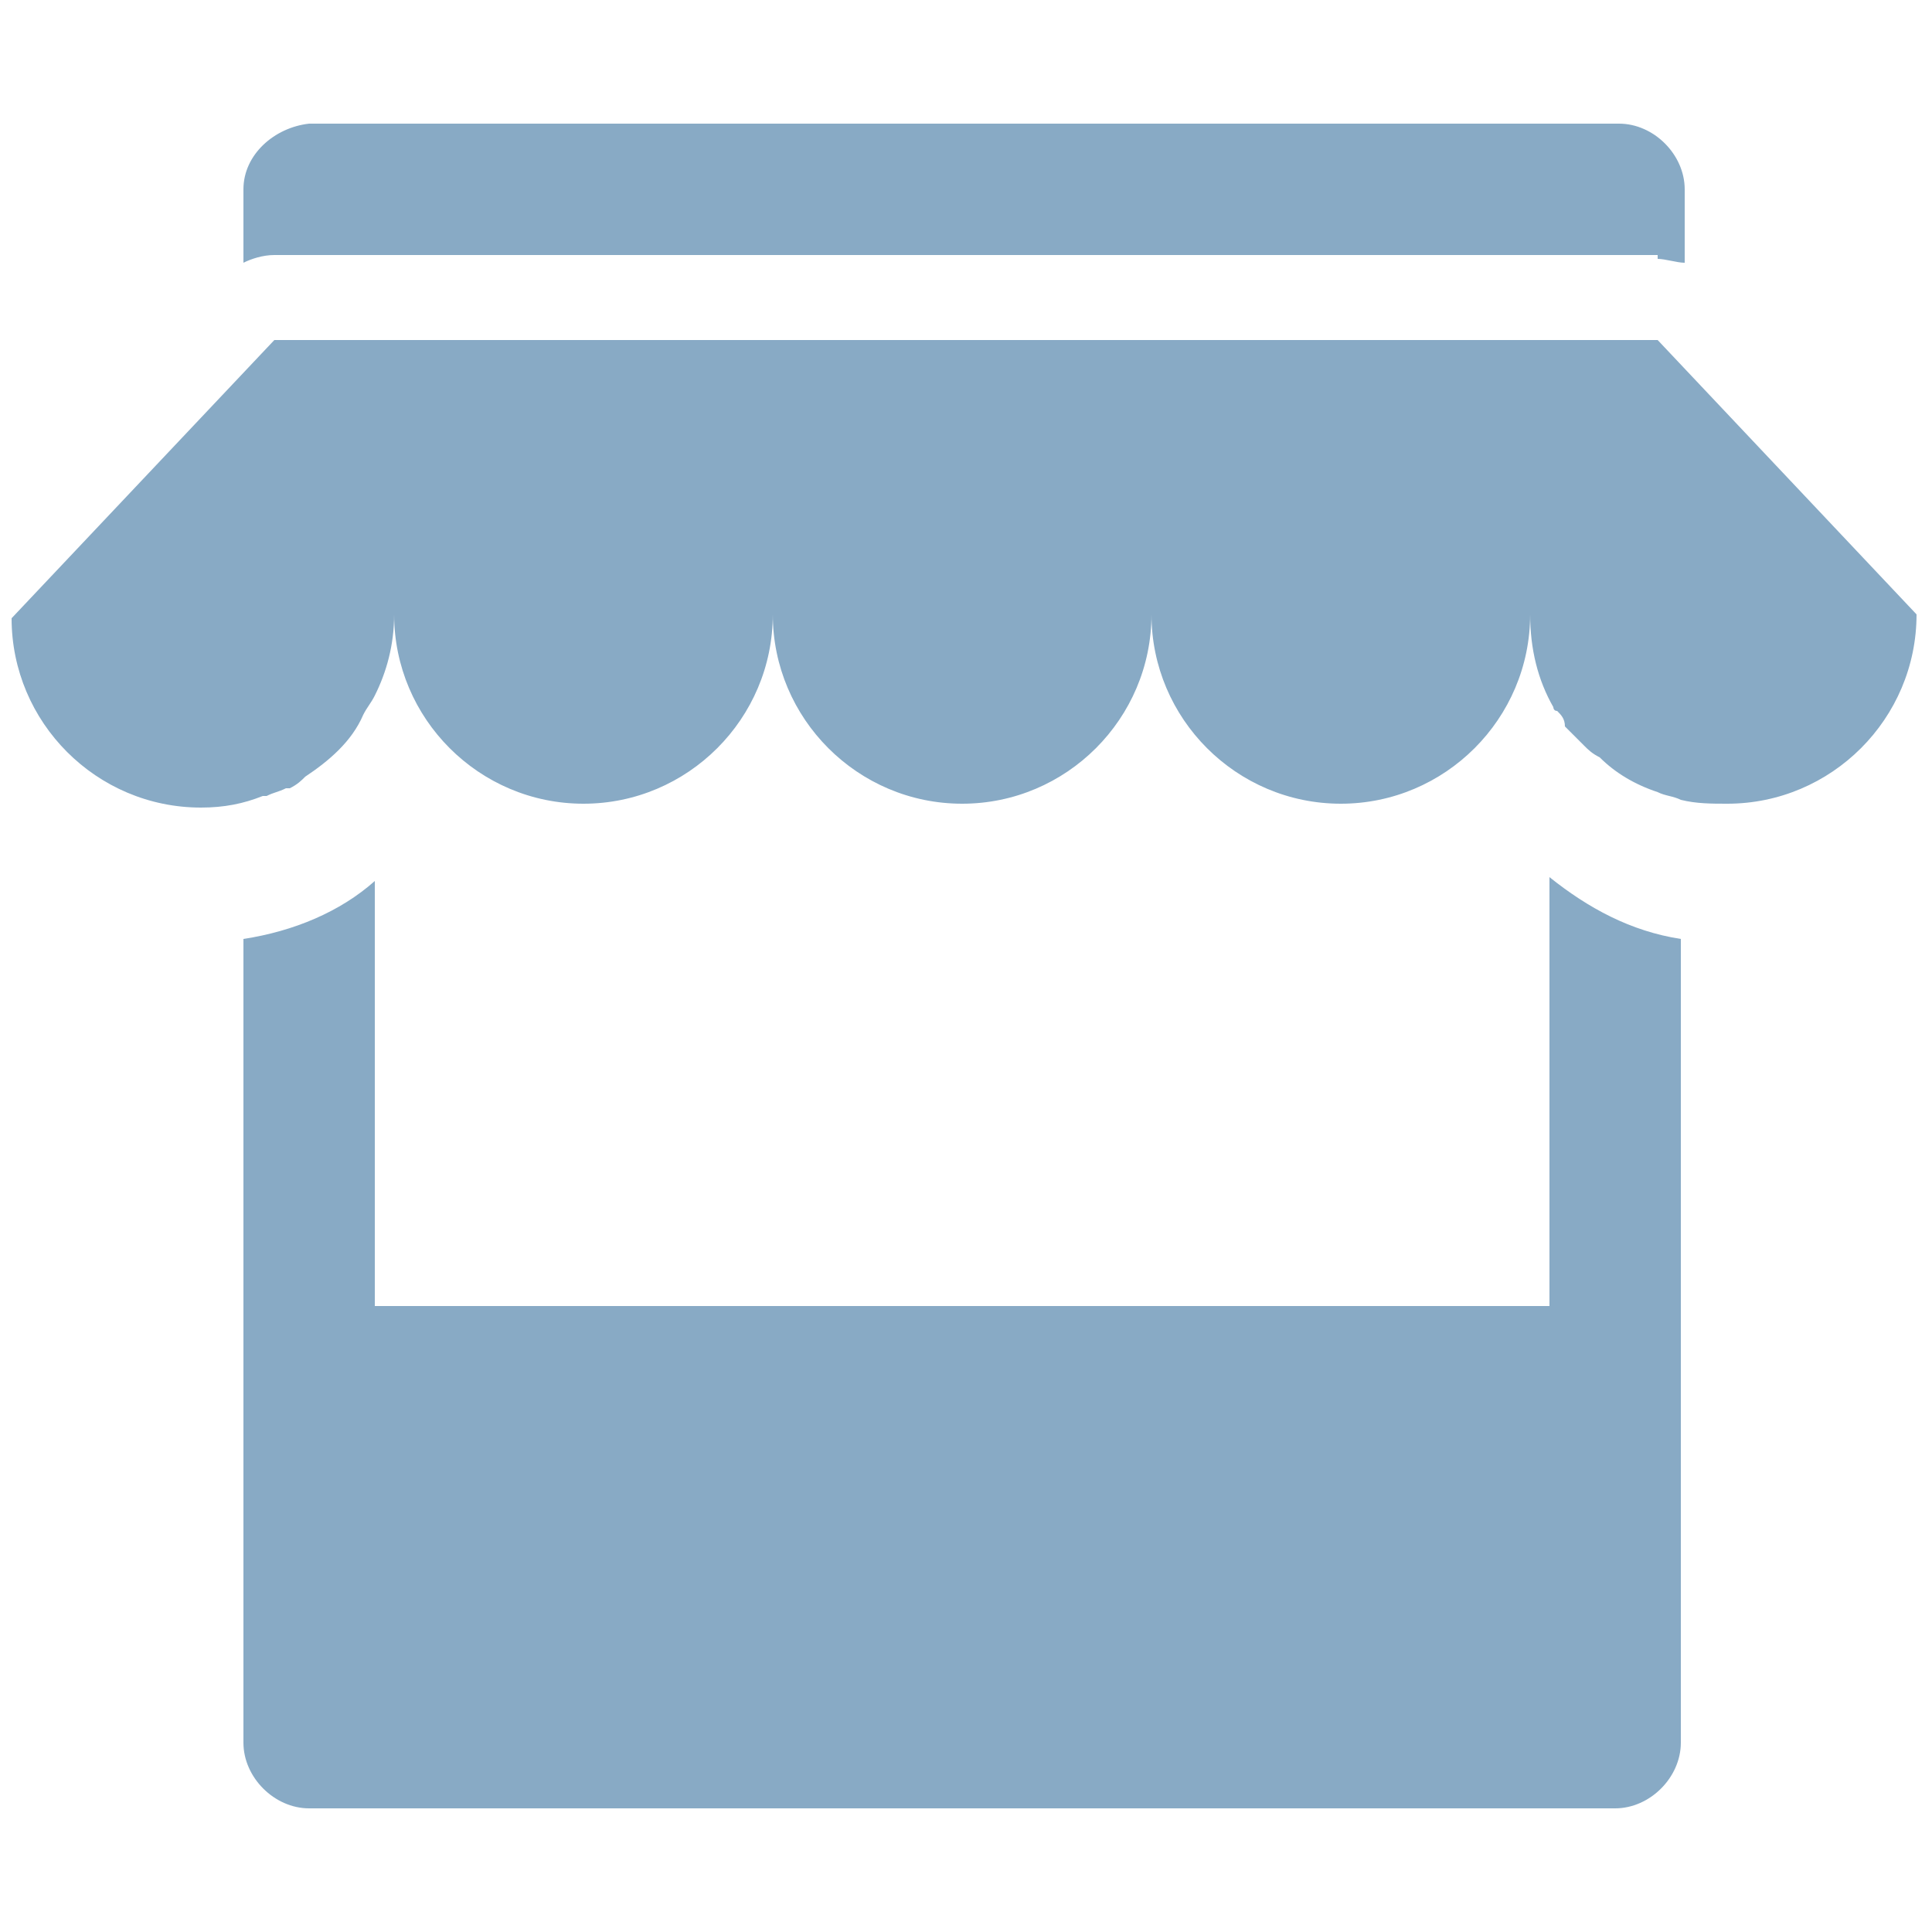
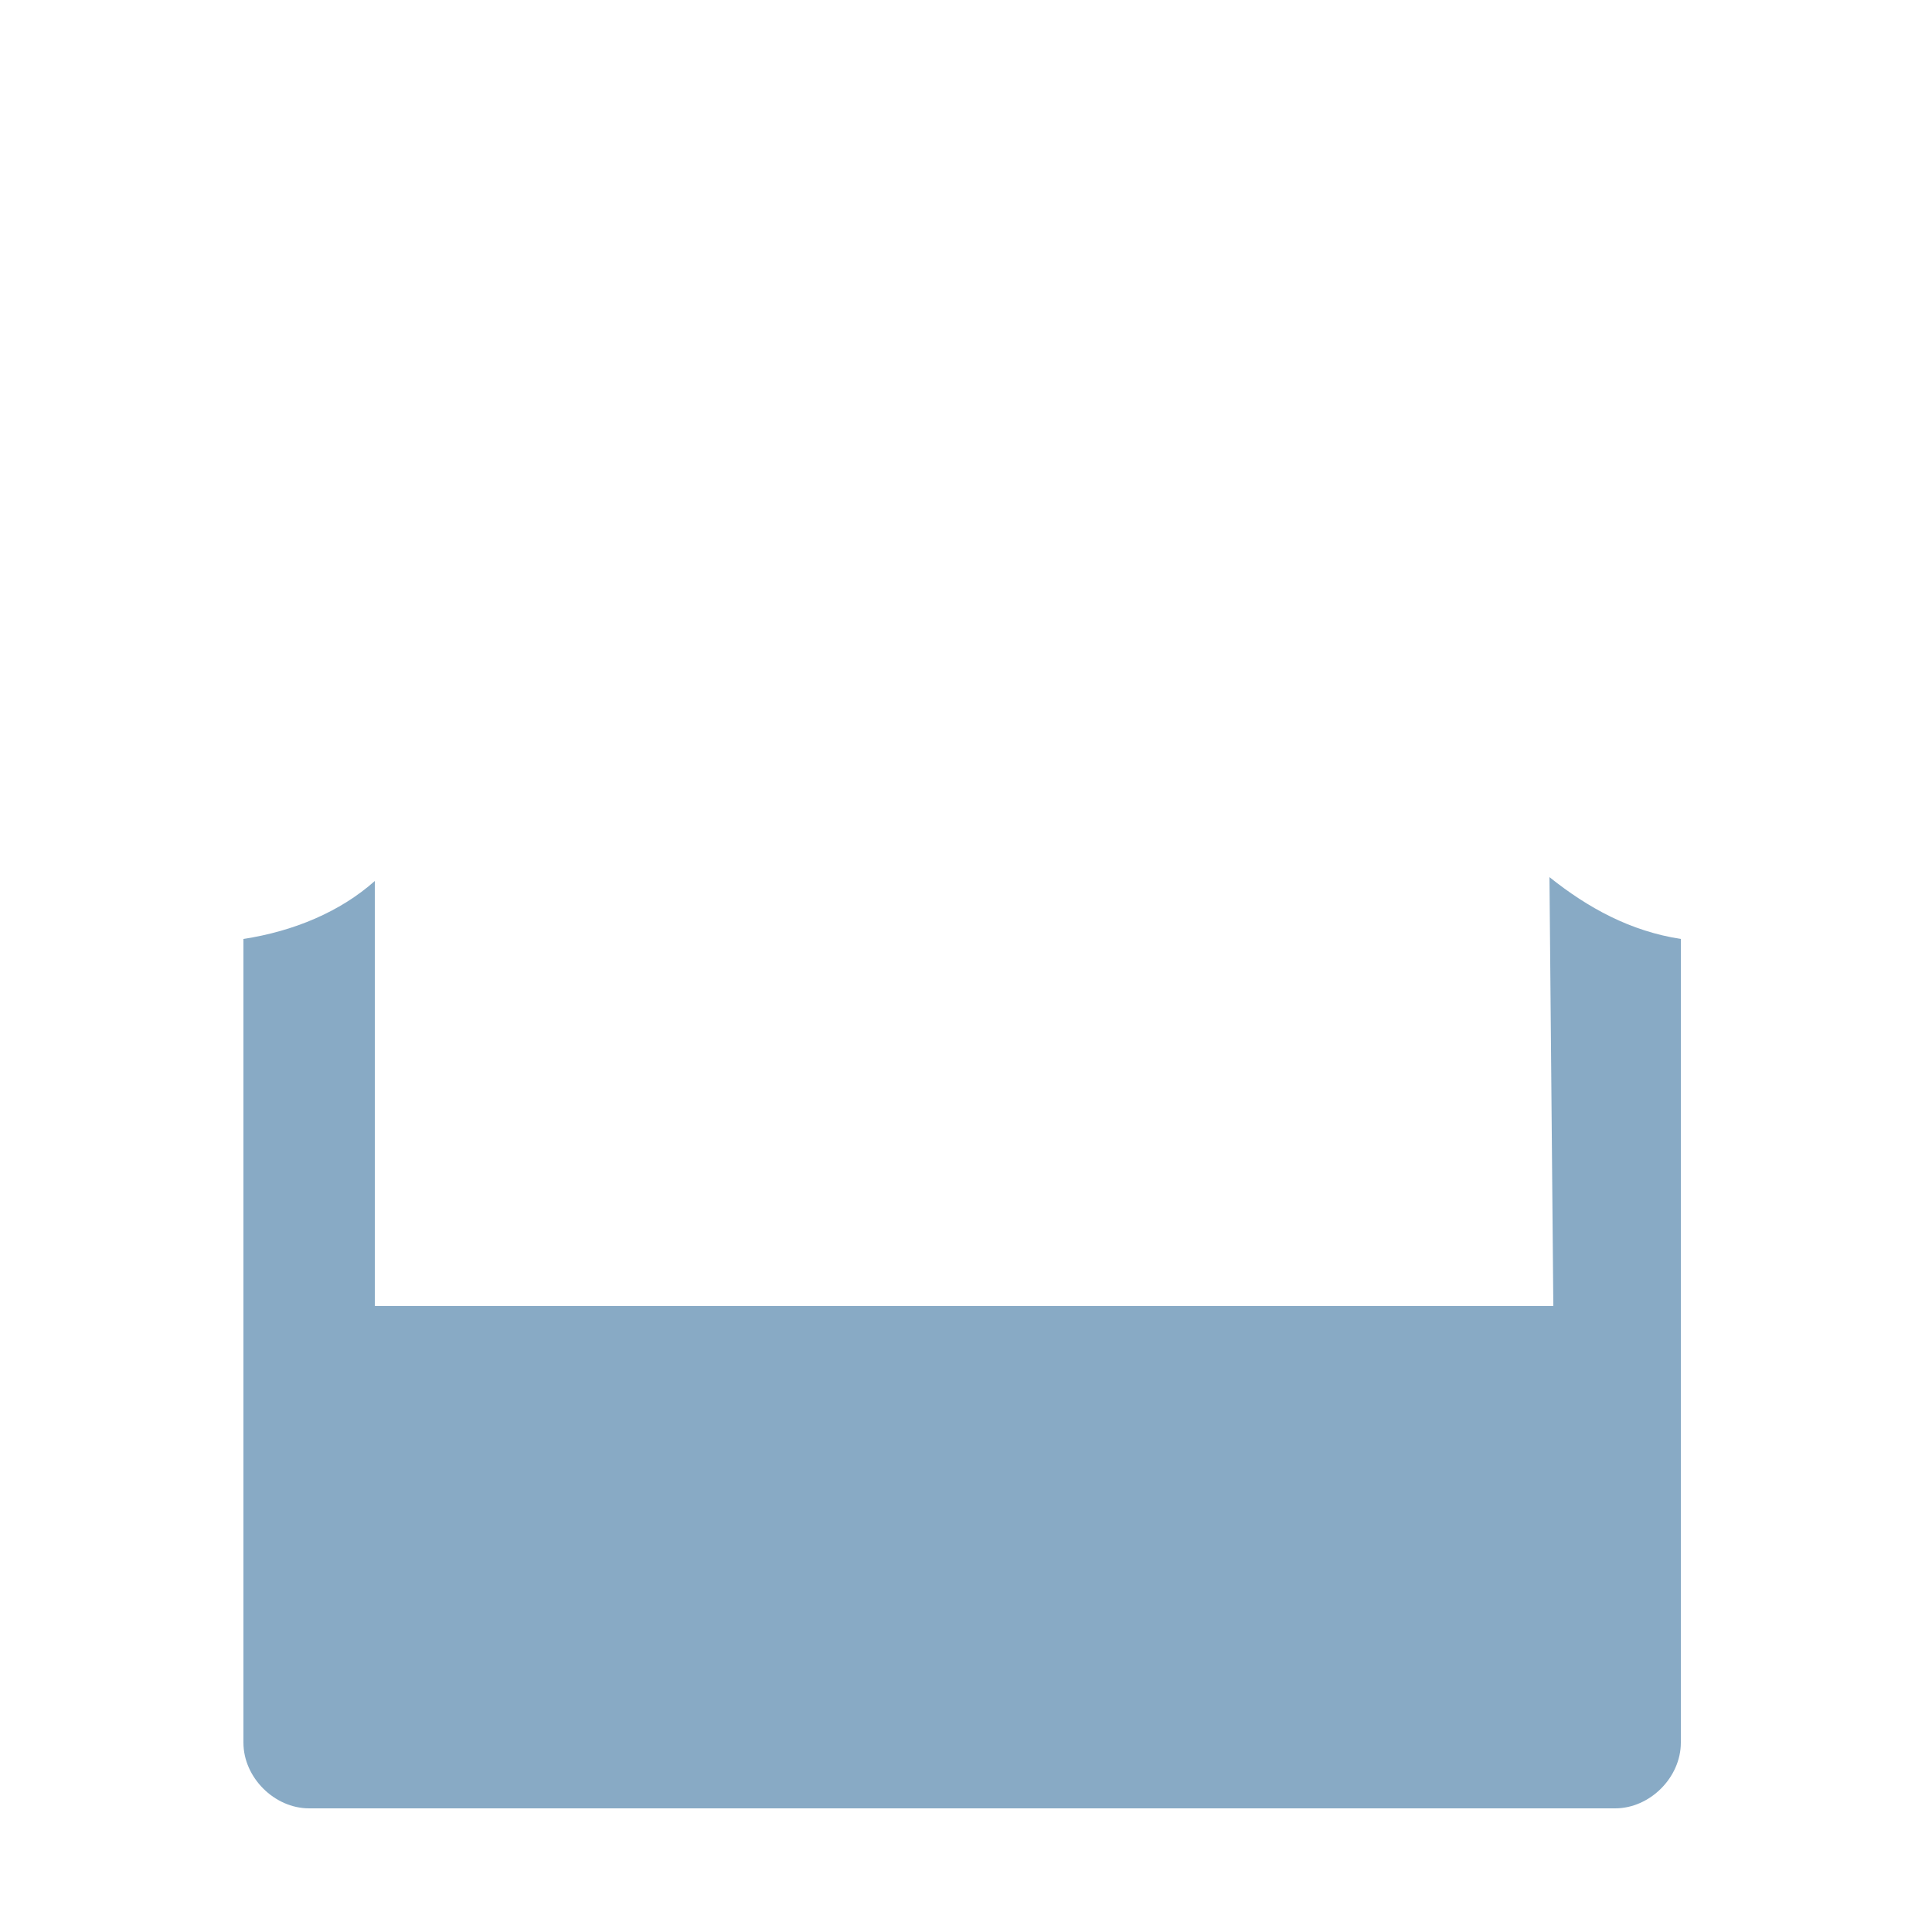
<svg xmlns="http://www.w3.org/2000/svg" version="1.1" id="Layer_1" x="0px" y="0px" width="50px" height="50px" viewBox="0 0 50 50" enable-background="new 0 0 50 50" xml:space="preserve">
  <g>
-     <path fill="#88AAC5" d="M40.2,33.8H9.7V22.8c-0.9,0.8-2.1,1.3-3.4,1.5v20.8c0,0.9,0.8,1.7,1.7,1.7h33.8c0.9,0,1.7-0.8,1.7-1.7V24.3   c-1.3-0.2-2.4-0.8-3.4-1.6V33.8z" />
-     <path fill="#88AAC5" d="M42.9,6.7c0.2,0,0.5,0.1,0.7,0.1V4.9c0-0.9-0.8-1.7-1.7-1.7H8C7.1,3.3,6.3,4,6.3,4.9v1.9   c0.2-0.1,0.5-0.2,0.8-0.2H42.9z" />
-     <path fill="#88AAC5" d="M42.9,8.8h-2.7H9.7H7.1L0.3,16c0,2.7,2.2,4.9,4.9,4.9c0.6,0,1.1-0.1,1.6-0.3c0,0,0,0,0.1,0   c0.2-0.1,0.3-0.1,0.5-0.2c0,0,0,0,0.1,0c0.2-0.1,0.3-0.2,0.4-0.3c0,0,0,0,0,0c0.6-0.4,1.2-0.9,1.5-1.6c0,0,0,0,0,0   c0.1-0.2,0.2-0.3,0.3-0.5h0c0.3-0.6,0.5-1.3,0.5-2.1c0,2.7,2.2,4.9,4.9,4.9s4.9-2.2,4.9-4.9c0,2.7,2.2,4.9,4.9,4.9   c2.7,0,4.9-2.2,4.9-4.9c0,2.7,2.2,4.9,4.9,4.9c2.7,0,4.9-2.2,4.9-4.9c0,0.9,0.2,1.7,0.6,2.4c0,0,0,0.1,0.1,0.1   c0.1,0.1,0.2,0.2,0.2,0.4c0,0,0.1,0.1,0.1,0.1c0.1,0.1,0.2,0.2,0.3,0.3c0,0,0.1,0.1,0.1,0.1c0.1,0.1,0.2,0.2,0.4,0.3c0,0,0,0,0,0   c0.4,0.4,0.9,0.7,1.5,0.9c0,0,0,0,0,0c0.2,0.1,0.4,0.1,0.6,0.2h0c0.4,0.1,0.8,0.1,1.2,0.1c2.7,0,4.9-2.2,4.9-4.9L42.9,8.8z" />
+     <path fill="#88AAC5" d="M40.2,33.8H9.7V22.8c-0.9,0.8-2.1,1.3-3.4,1.5v20.8c0,0.9,0.8,1.7,1.7,1.7h33.8c0.9,0,1.7-0.8,1.7-1.7V24.3   c-1.3-0.2-2.4-0.8-3.4-1.6z" />
  </g>
</svg>